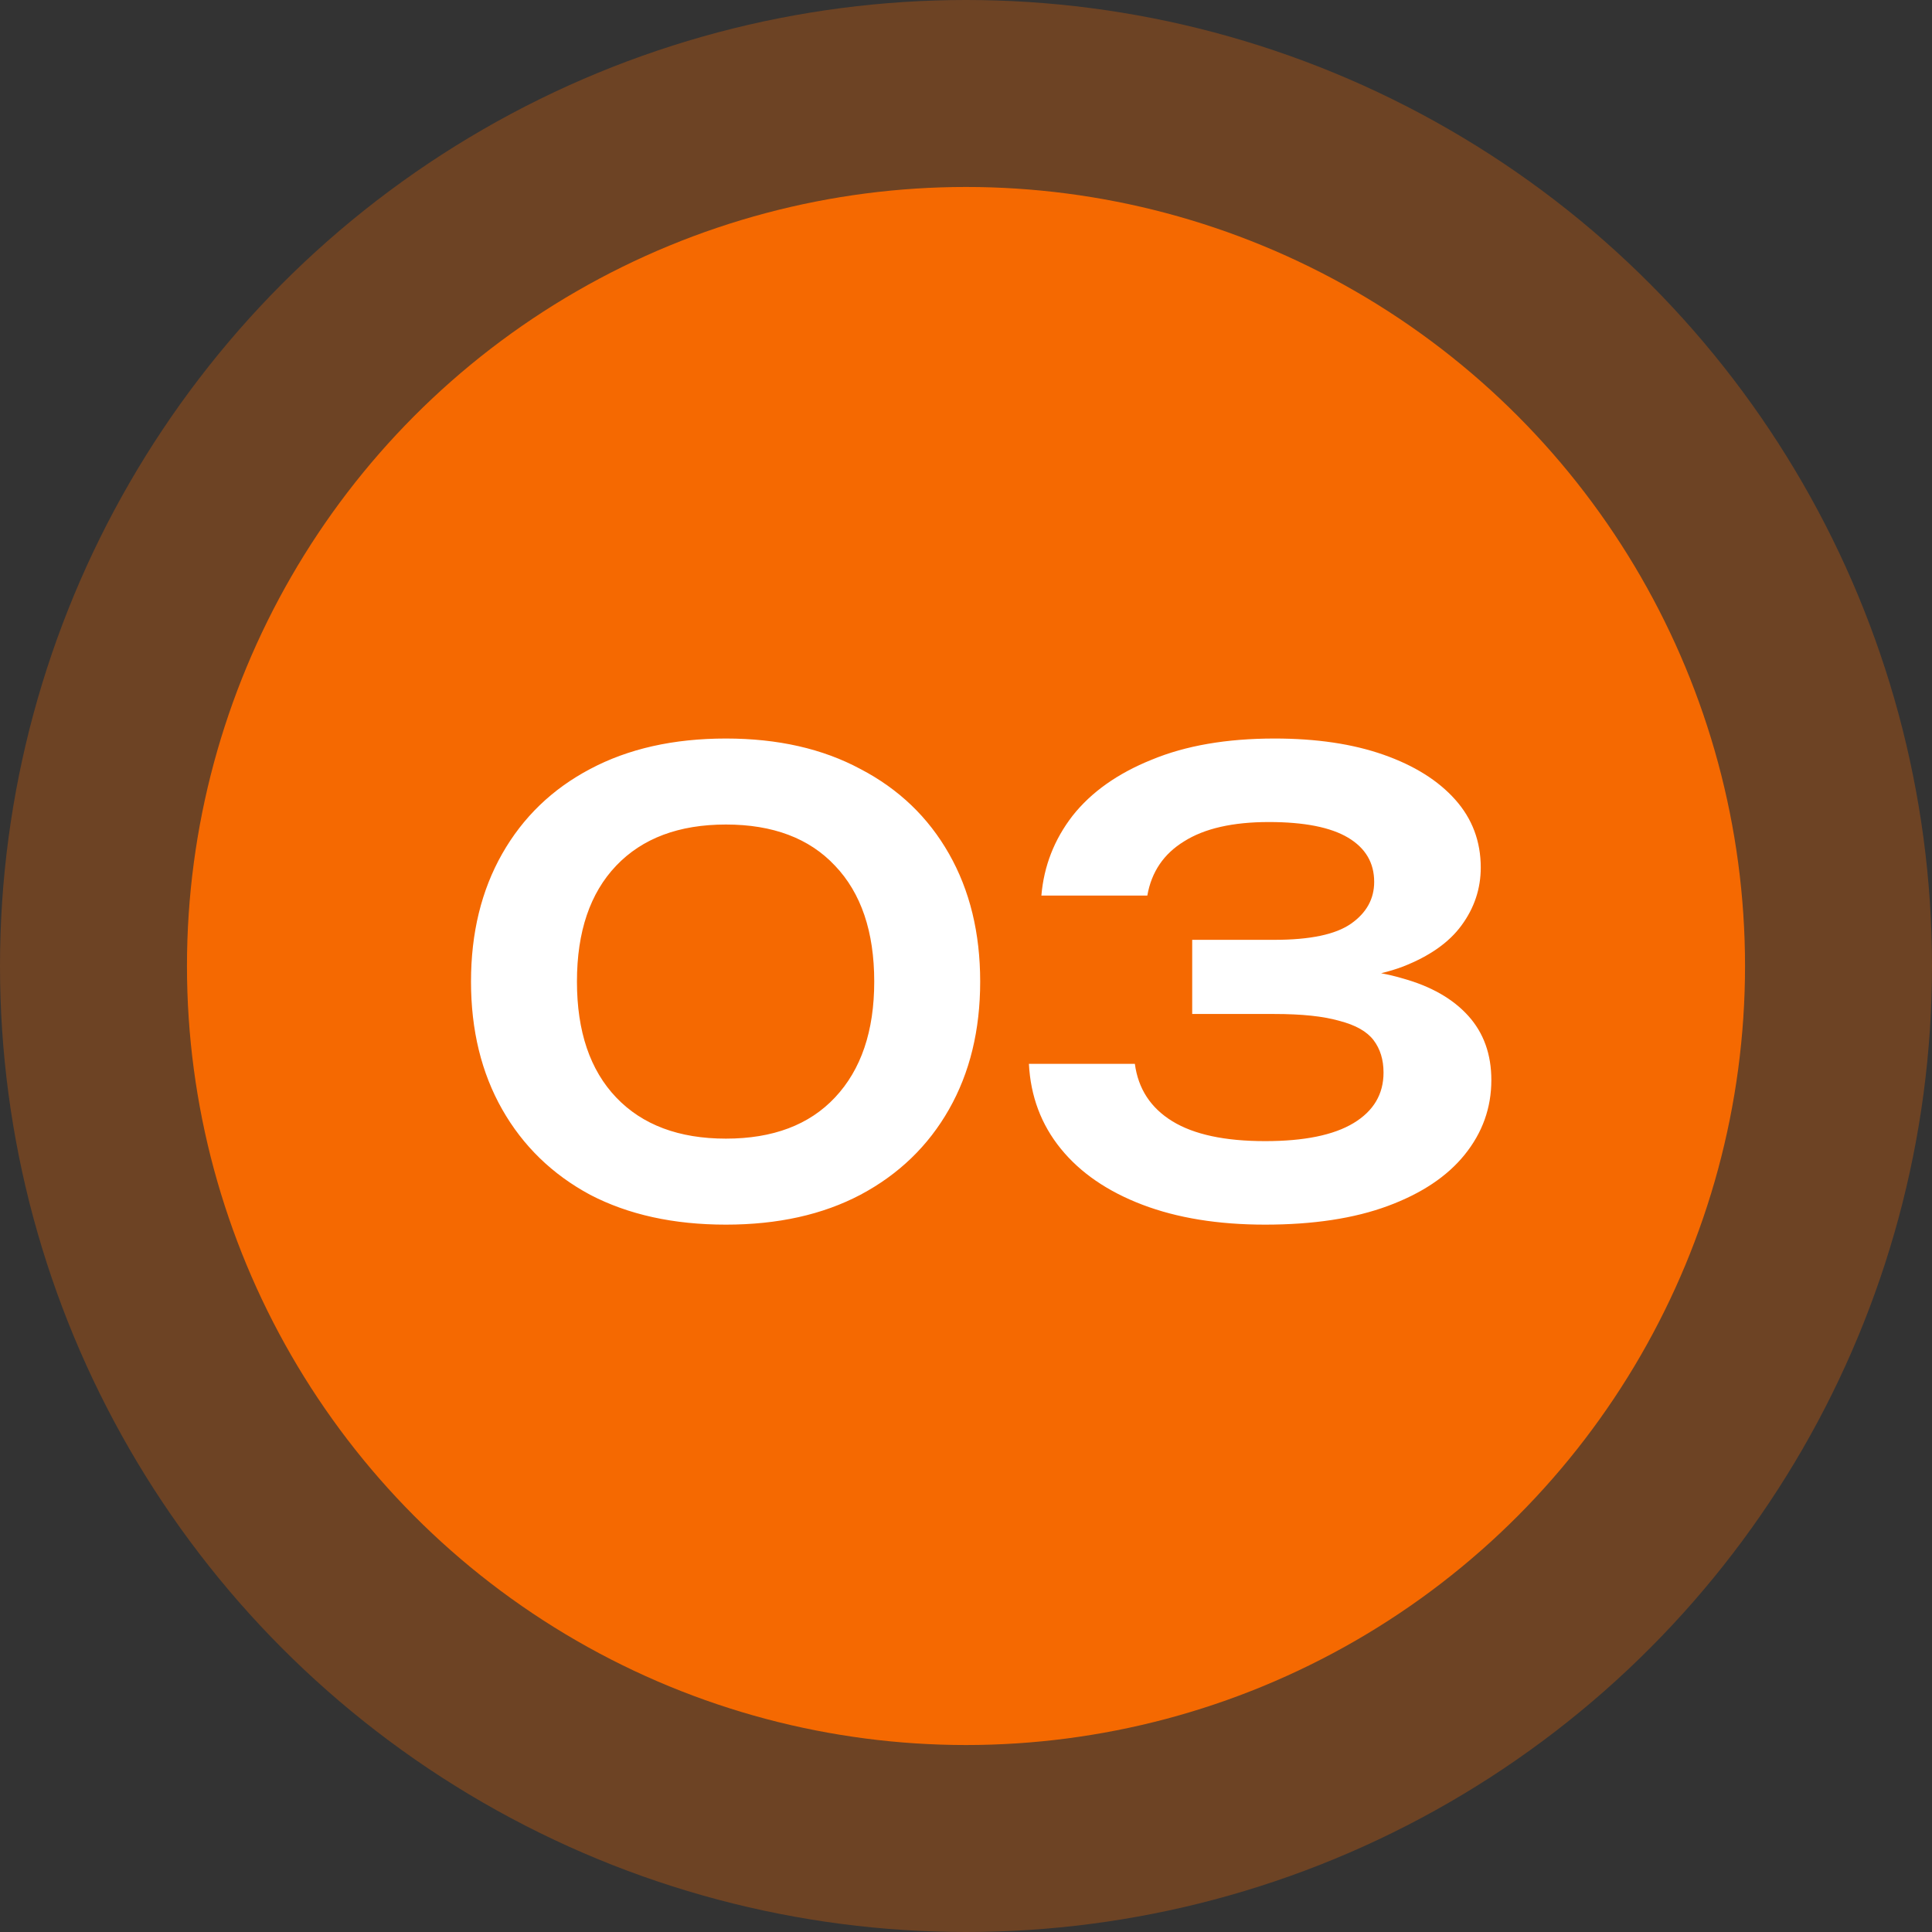
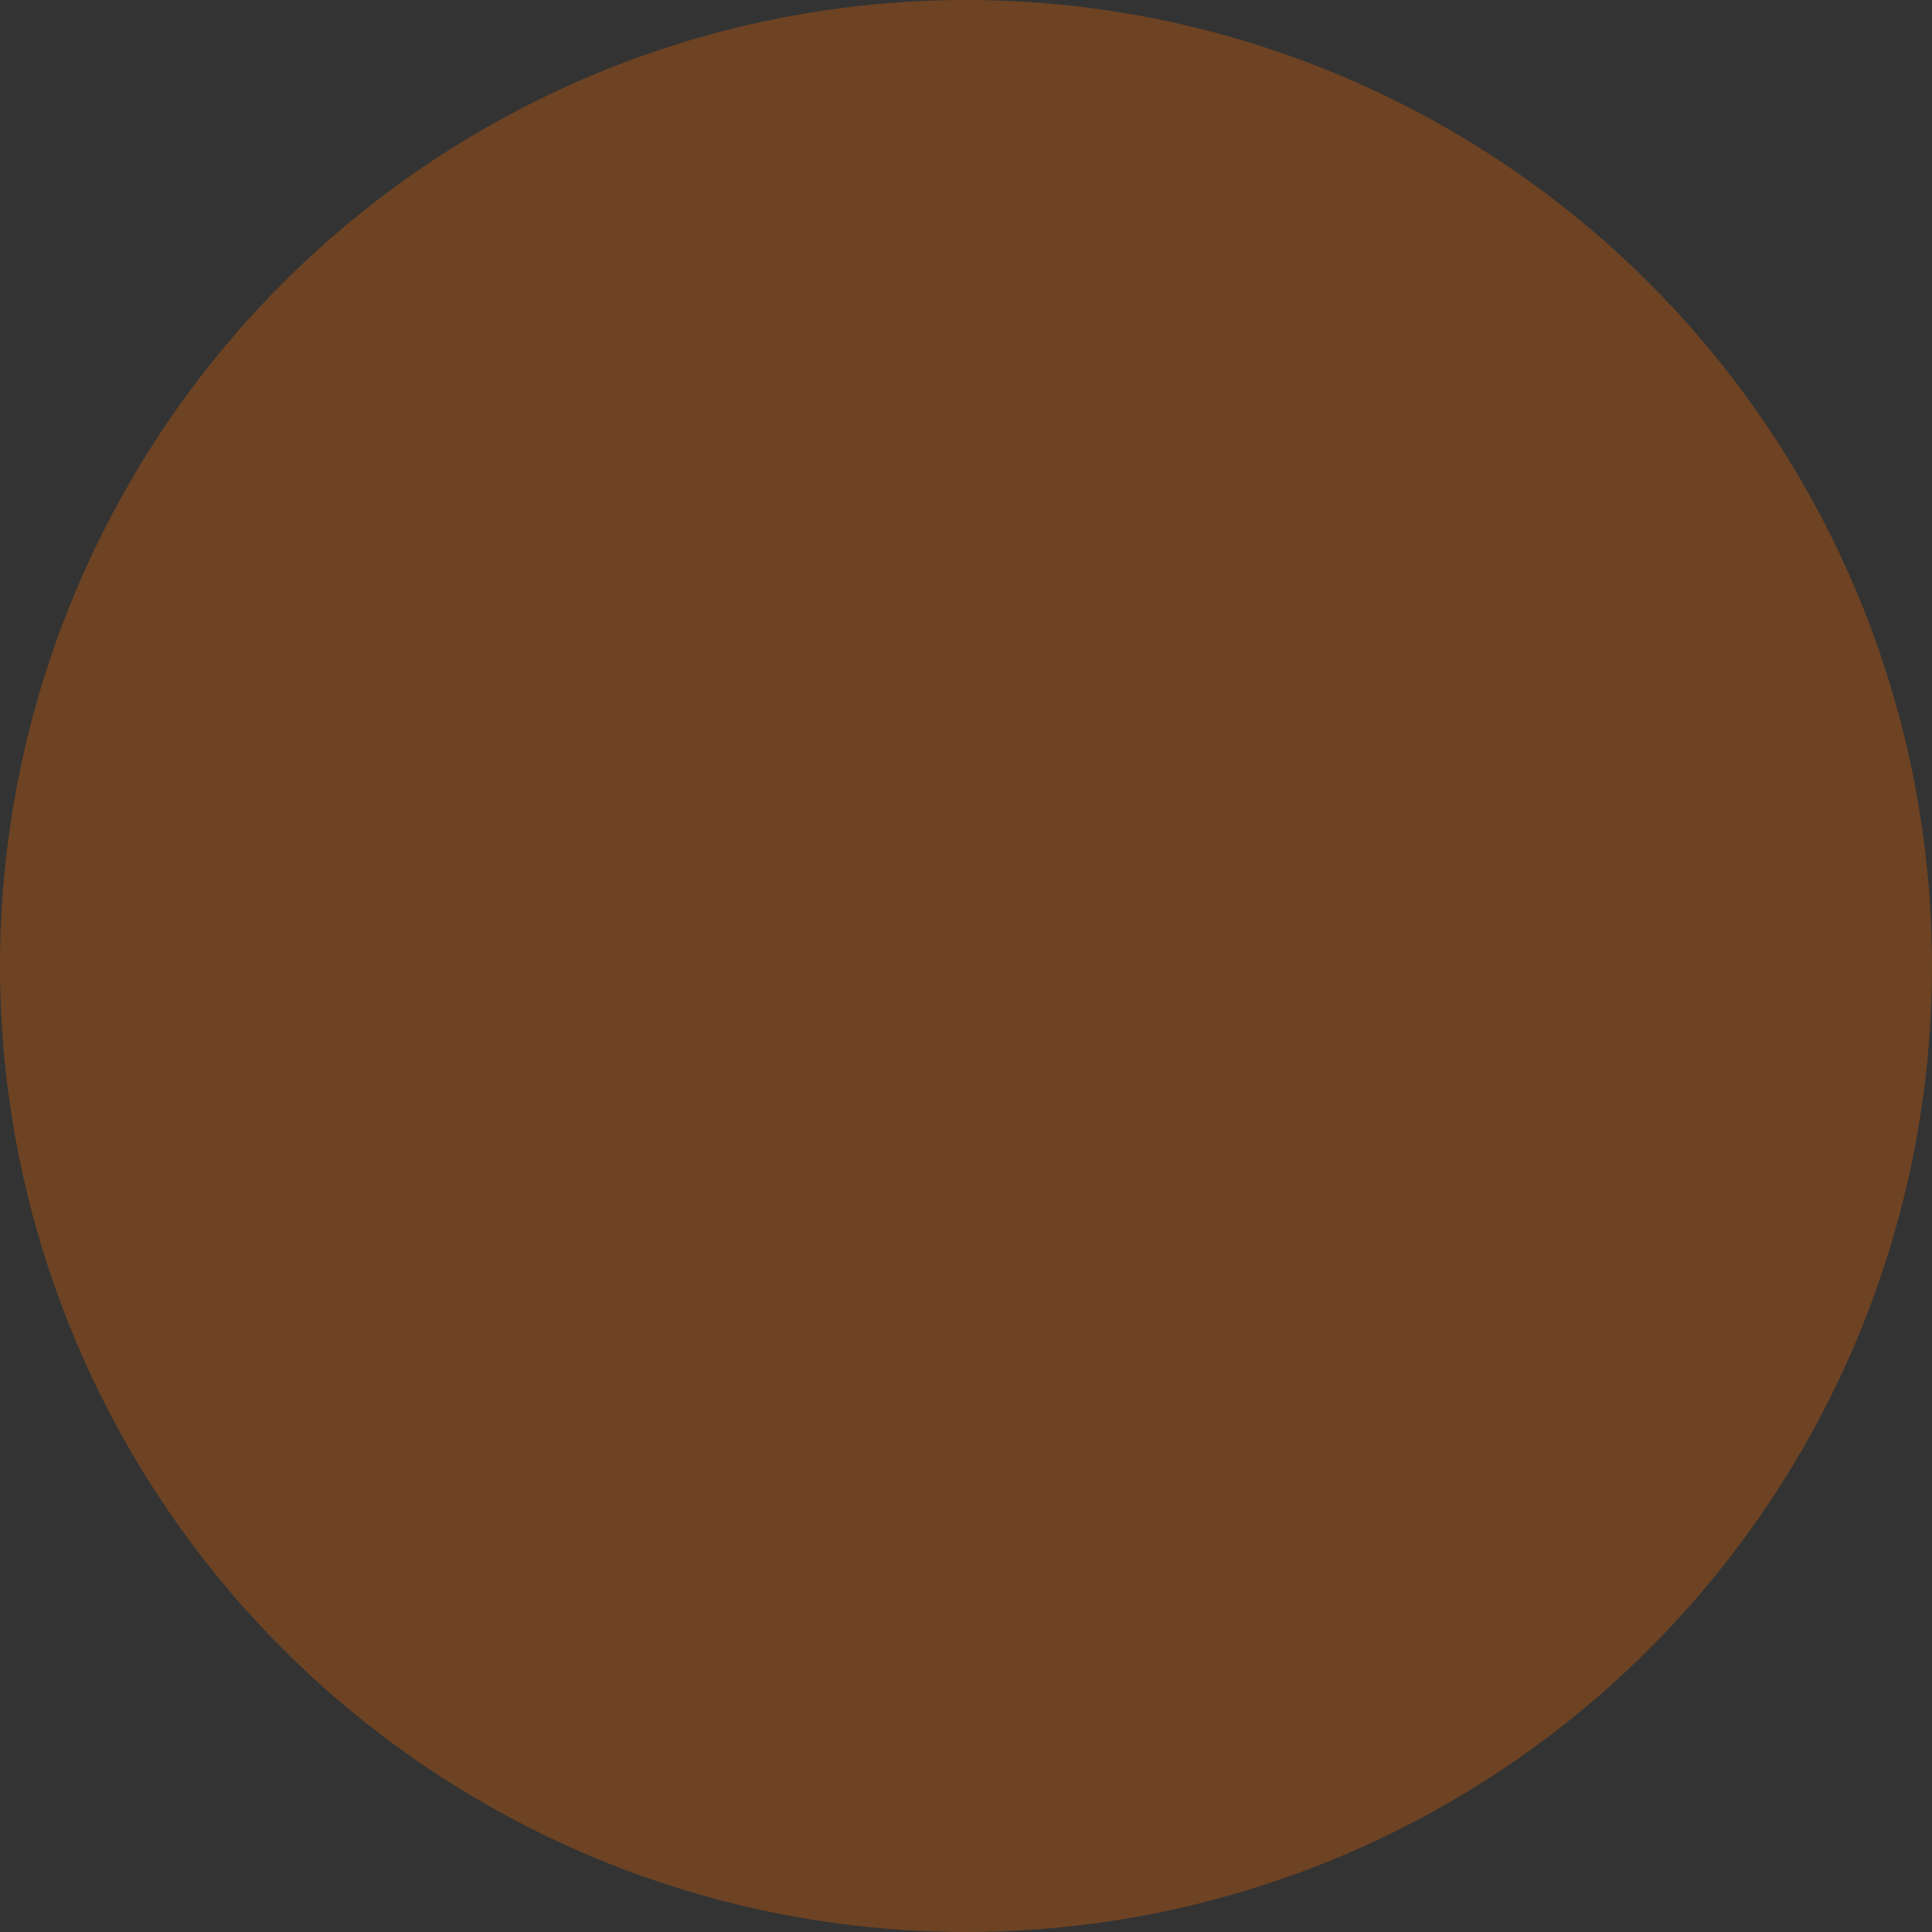
<svg xmlns="http://www.w3.org/2000/svg" width="62" height="62" viewBox="0 0 62 62" fill="none">
  <rect x="0" y="0" width="62" height="62" fill="#333333" stroke="none" />
-   <circle cx="31" cy="31" r="25" fill="#F56A01" />
  <circle cx="31" cy="31" r="31" fill="#F56A01" fill-opacity="0.3" />
-   <path d="M23.295 39.3C21.615 39.3 20.162 38.98 18.935 38.34C17.722 37.687 16.782 36.773 16.115 35.6C15.449 34.427 15.115 33.06 15.115 31.5C15.115 29.94 15.449 28.573 16.115 27.4C16.782 26.227 17.722 25.32 18.935 24.68C20.162 24.027 21.615 23.7 23.295 23.7C24.962 23.7 26.402 24.027 27.615 24.68C28.842 25.32 29.789 26.227 30.455 27.4C31.122 28.573 31.455 29.94 31.455 31.5C31.455 33.06 31.122 34.427 30.455 35.6C29.789 36.773 28.842 37.687 27.615 38.34C26.402 38.98 24.962 39.3 23.295 39.3ZM23.295 36.54C24.802 36.54 25.969 36.1 26.795 35.22C27.635 34.327 28.055 33.087 28.055 31.5C28.055 29.9 27.635 28.66 26.795 27.78C25.969 26.9 24.802 26.46 23.295 26.46C21.789 26.46 20.615 26.9 19.775 27.78C18.935 28.66 18.515 29.9 18.515 31.5C18.515 33.1 18.935 34.34 19.775 35.22C20.615 36.1 21.789 36.54 23.295 36.54ZM33.419 28.74C33.499 27.793 33.832 26.94 34.419 26.18C35.019 25.42 35.866 24.82 36.959 24.38C38.052 23.927 39.366 23.7 40.899 23.7C42.246 23.7 43.412 23.873 44.399 24.22C45.386 24.567 46.152 25.047 46.699 25.66C47.246 26.273 47.519 27 47.519 27.84C47.519 28.52 47.312 29.14 46.899 29.7C46.499 30.247 45.872 30.687 45.019 31.02C44.166 31.34 43.086 31.493 41.779 31.48V31.1C43.046 31.033 44.126 31.133 45.019 31.4C45.926 31.653 46.626 32.053 47.119 32.6C47.612 33.147 47.859 33.833 47.859 34.66C47.859 35.553 47.572 36.353 46.999 37.06C46.439 37.753 45.619 38.3 44.539 38.7C43.459 39.1 42.146 39.3 40.599 39.3C39.092 39.3 37.779 39.087 36.659 38.66C35.539 38.233 34.666 37.633 34.039 36.86C33.412 36.087 33.072 35.18 33.019 34.14H36.419C36.526 34.94 36.926 35.553 37.619 35.98C38.312 36.407 39.306 36.62 40.599 36.62C41.852 36.62 42.799 36.427 43.439 36.04C44.079 35.653 44.399 35.113 44.399 34.42C44.399 34.007 44.292 33.66 44.079 33.38C43.866 33.1 43.499 32.893 42.979 32.76C42.472 32.613 41.779 32.54 40.899 32.54H38.259V30.16H40.899C42.046 30.16 42.866 29.987 43.359 29.64C43.852 29.293 44.099 28.847 44.099 28.3C44.099 27.687 43.819 27.213 43.259 26.88C42.699 26.547 41.852 26.38 40.719 26.38C39.559 26.38 38.652 26.587 37.999 27C37.346 27.4 36.952 27.98 36.819 28.74H33.419Z" fill="white" />
</svg>